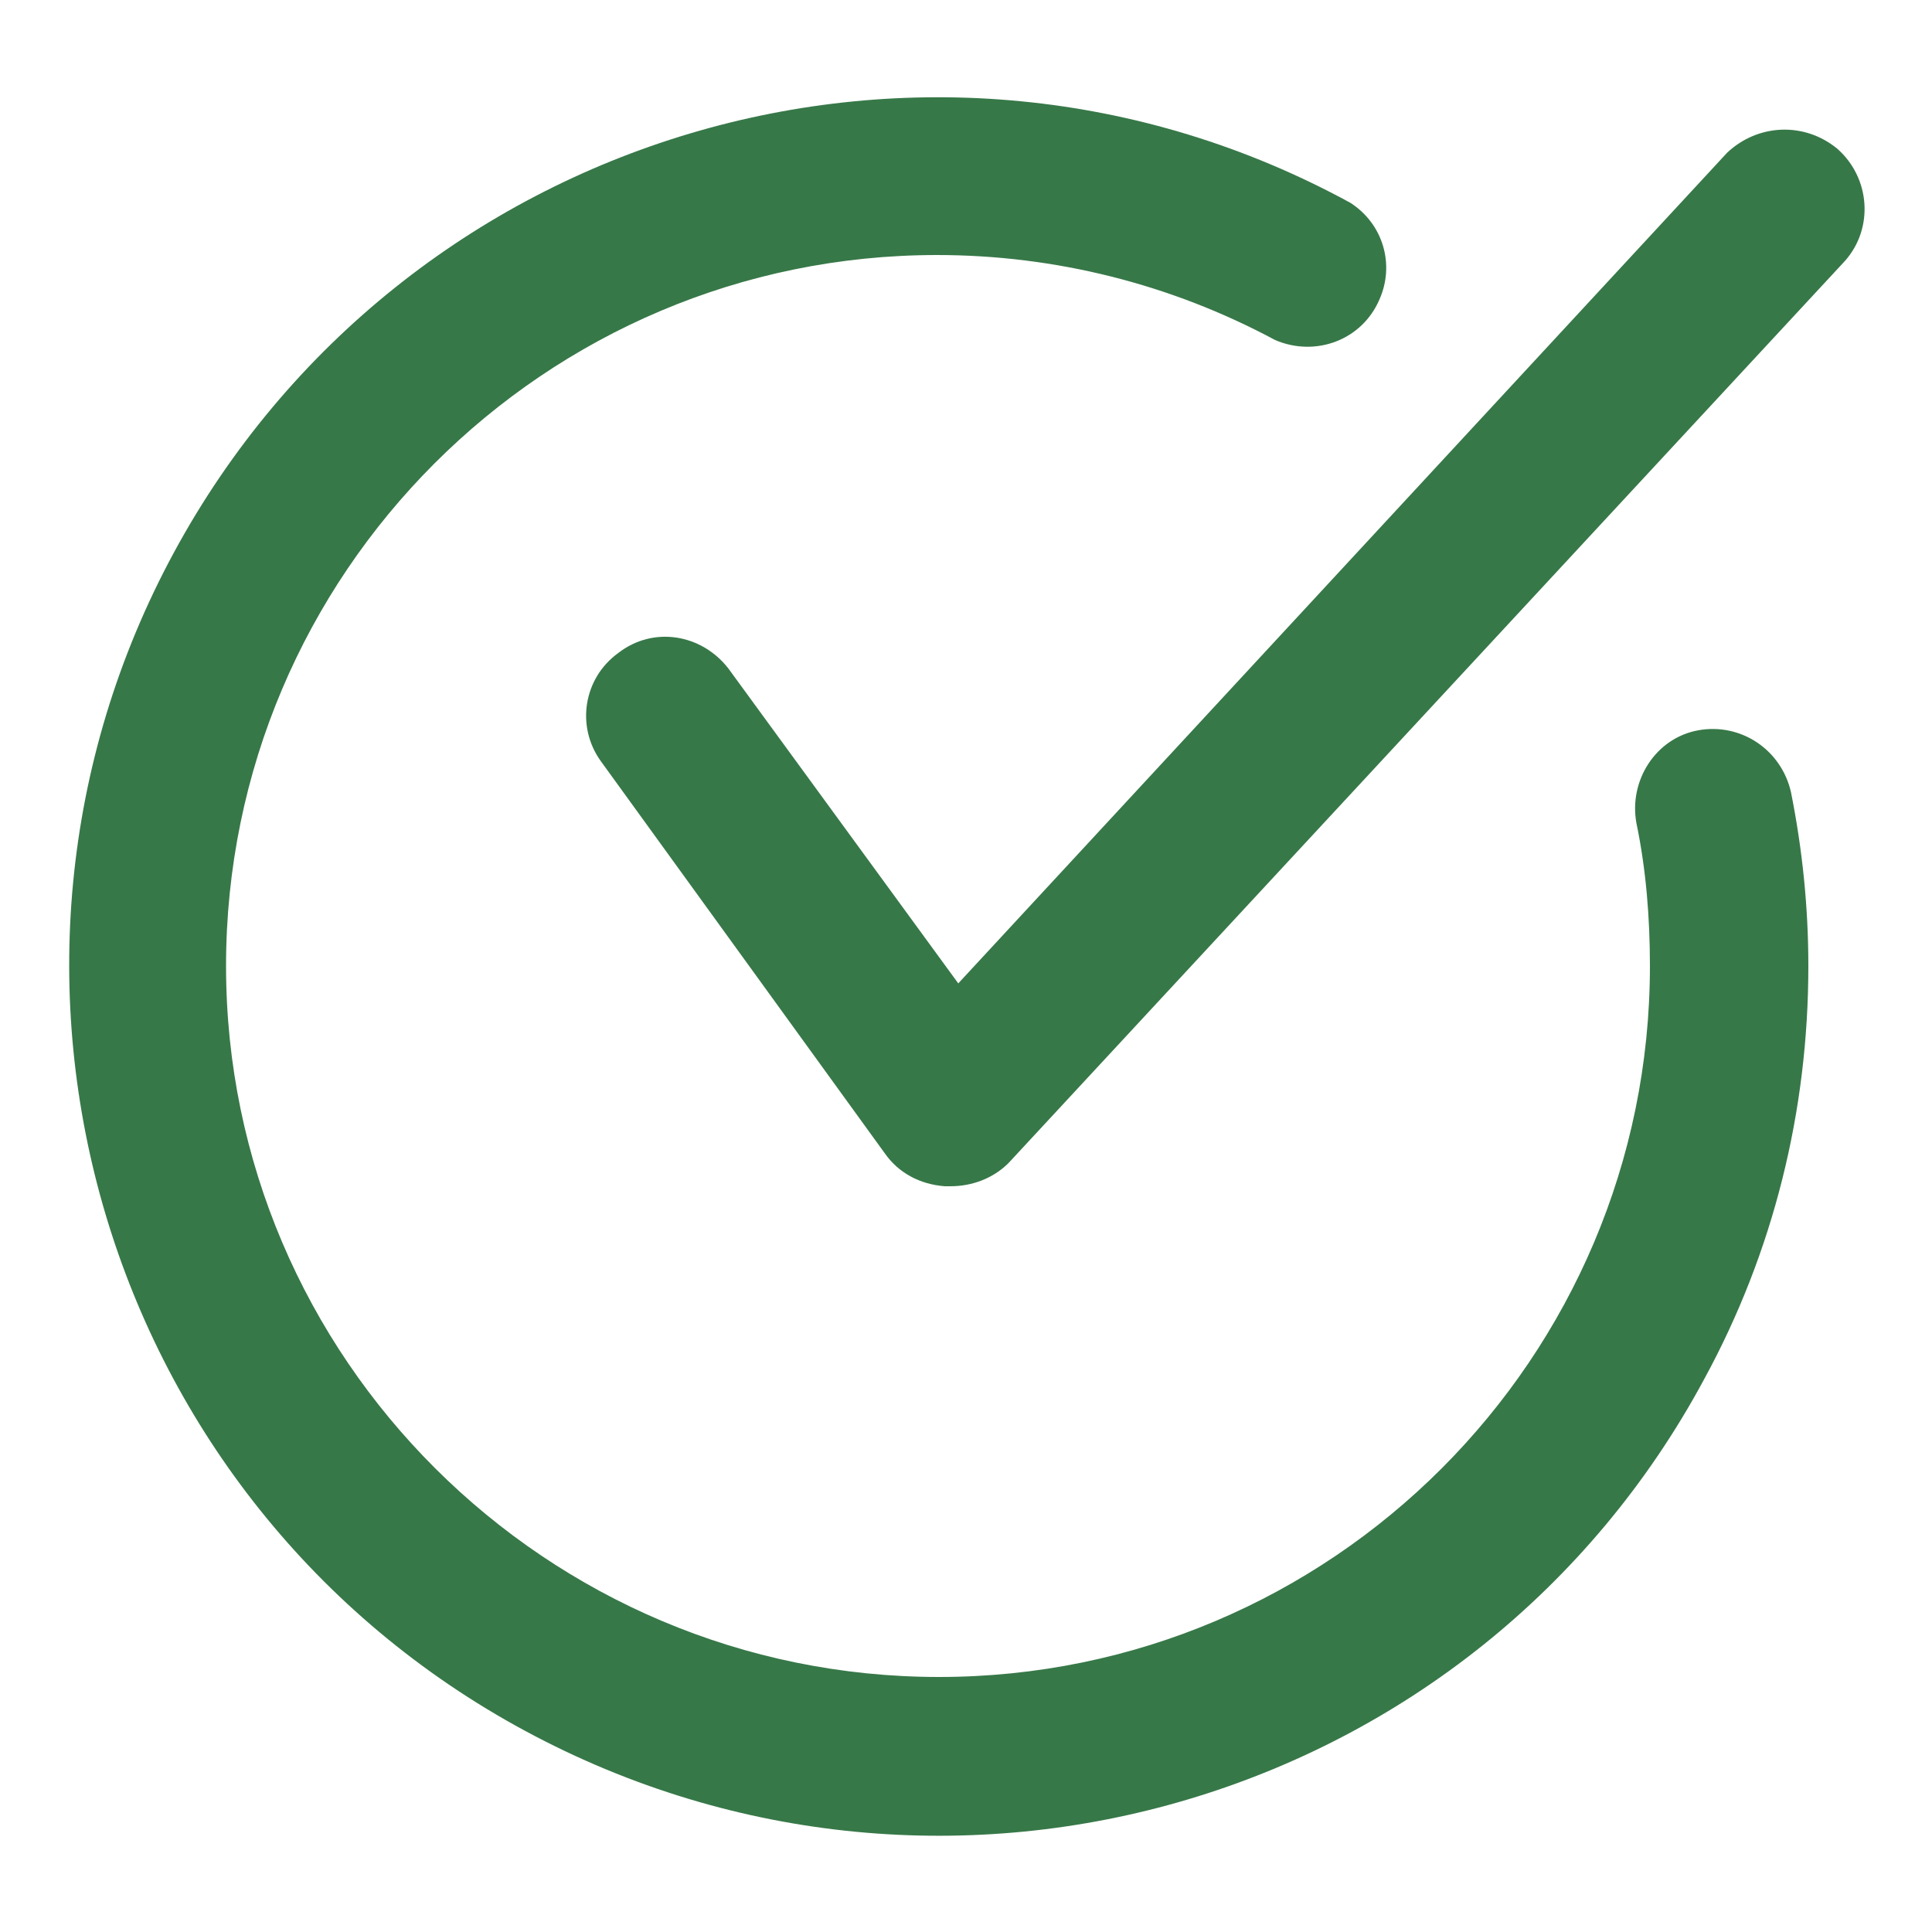
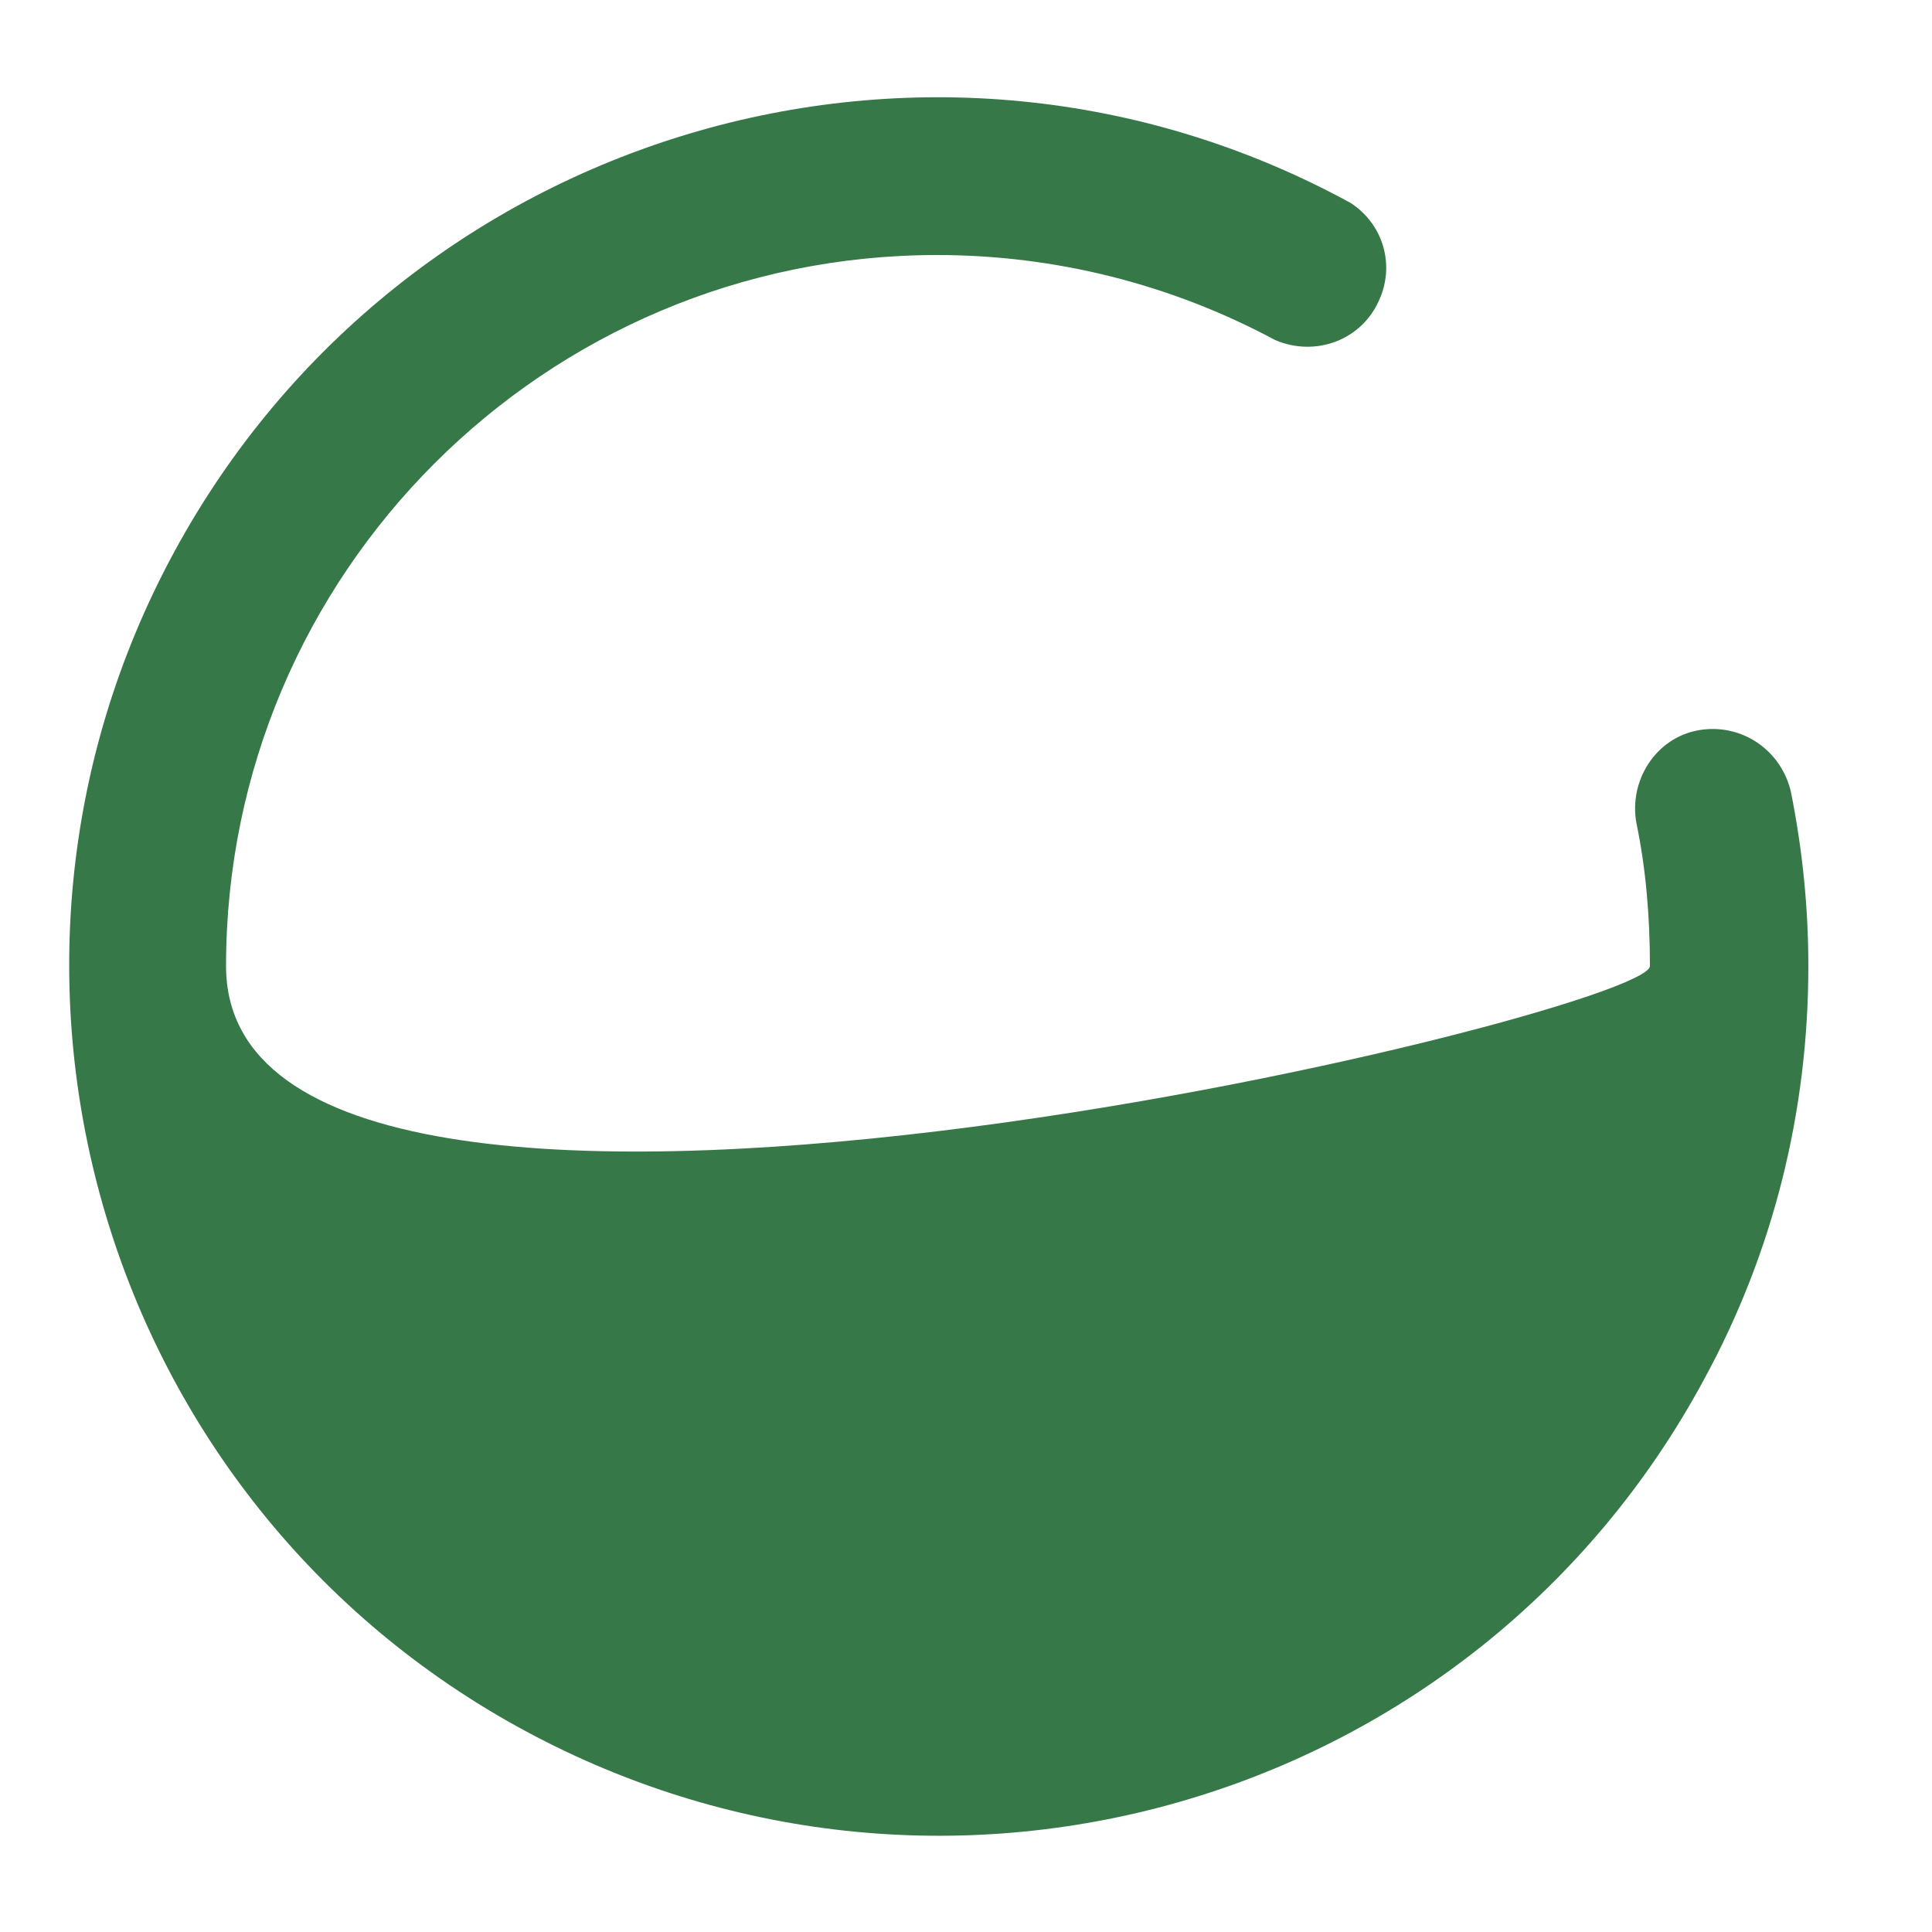
<svg xmlns="http://www.w3.org/2000/svg" version="1.1" id="Layer_1" x="0px" y="0px" viewBox="0 0 100 100" style="enable-background:new 0 0 100 100;" xml:space="preserve">
  <g style="fill:#377848; ">
-     <path d="M89.4,7.9L49.6,50.9L37.7,34.6c-1.4-1.8-3.9-2.2-5.7-0.8c-1.8,1.3-2.2,3.8-0.9,5.6l14.7,20.3c0.7,1,1.8,1.6,3.1,1.7h0.3   c1.1,0,2.2-0.4,3-1.2l43.3-46.7c1.5-1.7,1.3-4.3-0.4-5.8C93.4,6.3,91,6.4,89.4,7.9L89.4,7.9z" />
-     <path d="M87.9,37.8c-2.2,0.4-3.6,2.6-3.2,4.8c0.5,2.4,0.7,4.9,0.7,7.4c0,20.3-16.5,36.8-36.8,36.8S11.7,70.3,11.7,50   s16.5-36.8,36.8-36.8c6.1,0,12.1,1.5,17.5,4.4c2.1,0.9,4.5,0,5.4-2.1c0.8-1.8,0.2-3.9-1.5-5C48.1-1.4,20.8,6.8,9,28.6   s-3.7,49.2,18.2,61s49.2,3.7,61-18.2c3.6-6.6,5.4-13.9,5.4-21.4c0-3-0.3-6-0.9-9C92.2,38.8,90.1,37.4,87.9,37.8z" />
+     <path d="M87.9,37.8c-2.2,0.4-3.6,2.6-3.2,4.8c0.5,2.4,0.7,4.9,0.7,7.4S11.7,70.3,11.7,50   s16.5-36.8,36.8-36.8c6.1,0,12.1,1.5,17.5,4.4c2.1,0.9,4.5,0,5.4-2.1c0.8-1.8,0.2-3.9-1.5-5C48.1-1.4,20.8,6.8,9,28.6   s-3.7,49.2,18.2,61s49.2,3.7,61-18.2c3.6-6.6,5.4-13.9,5.4-21.4c0-3-0.3-6-0.9-9C92.2,38.8,90.1,37.4,87.9,37.8z" />
  </g>
</svg>